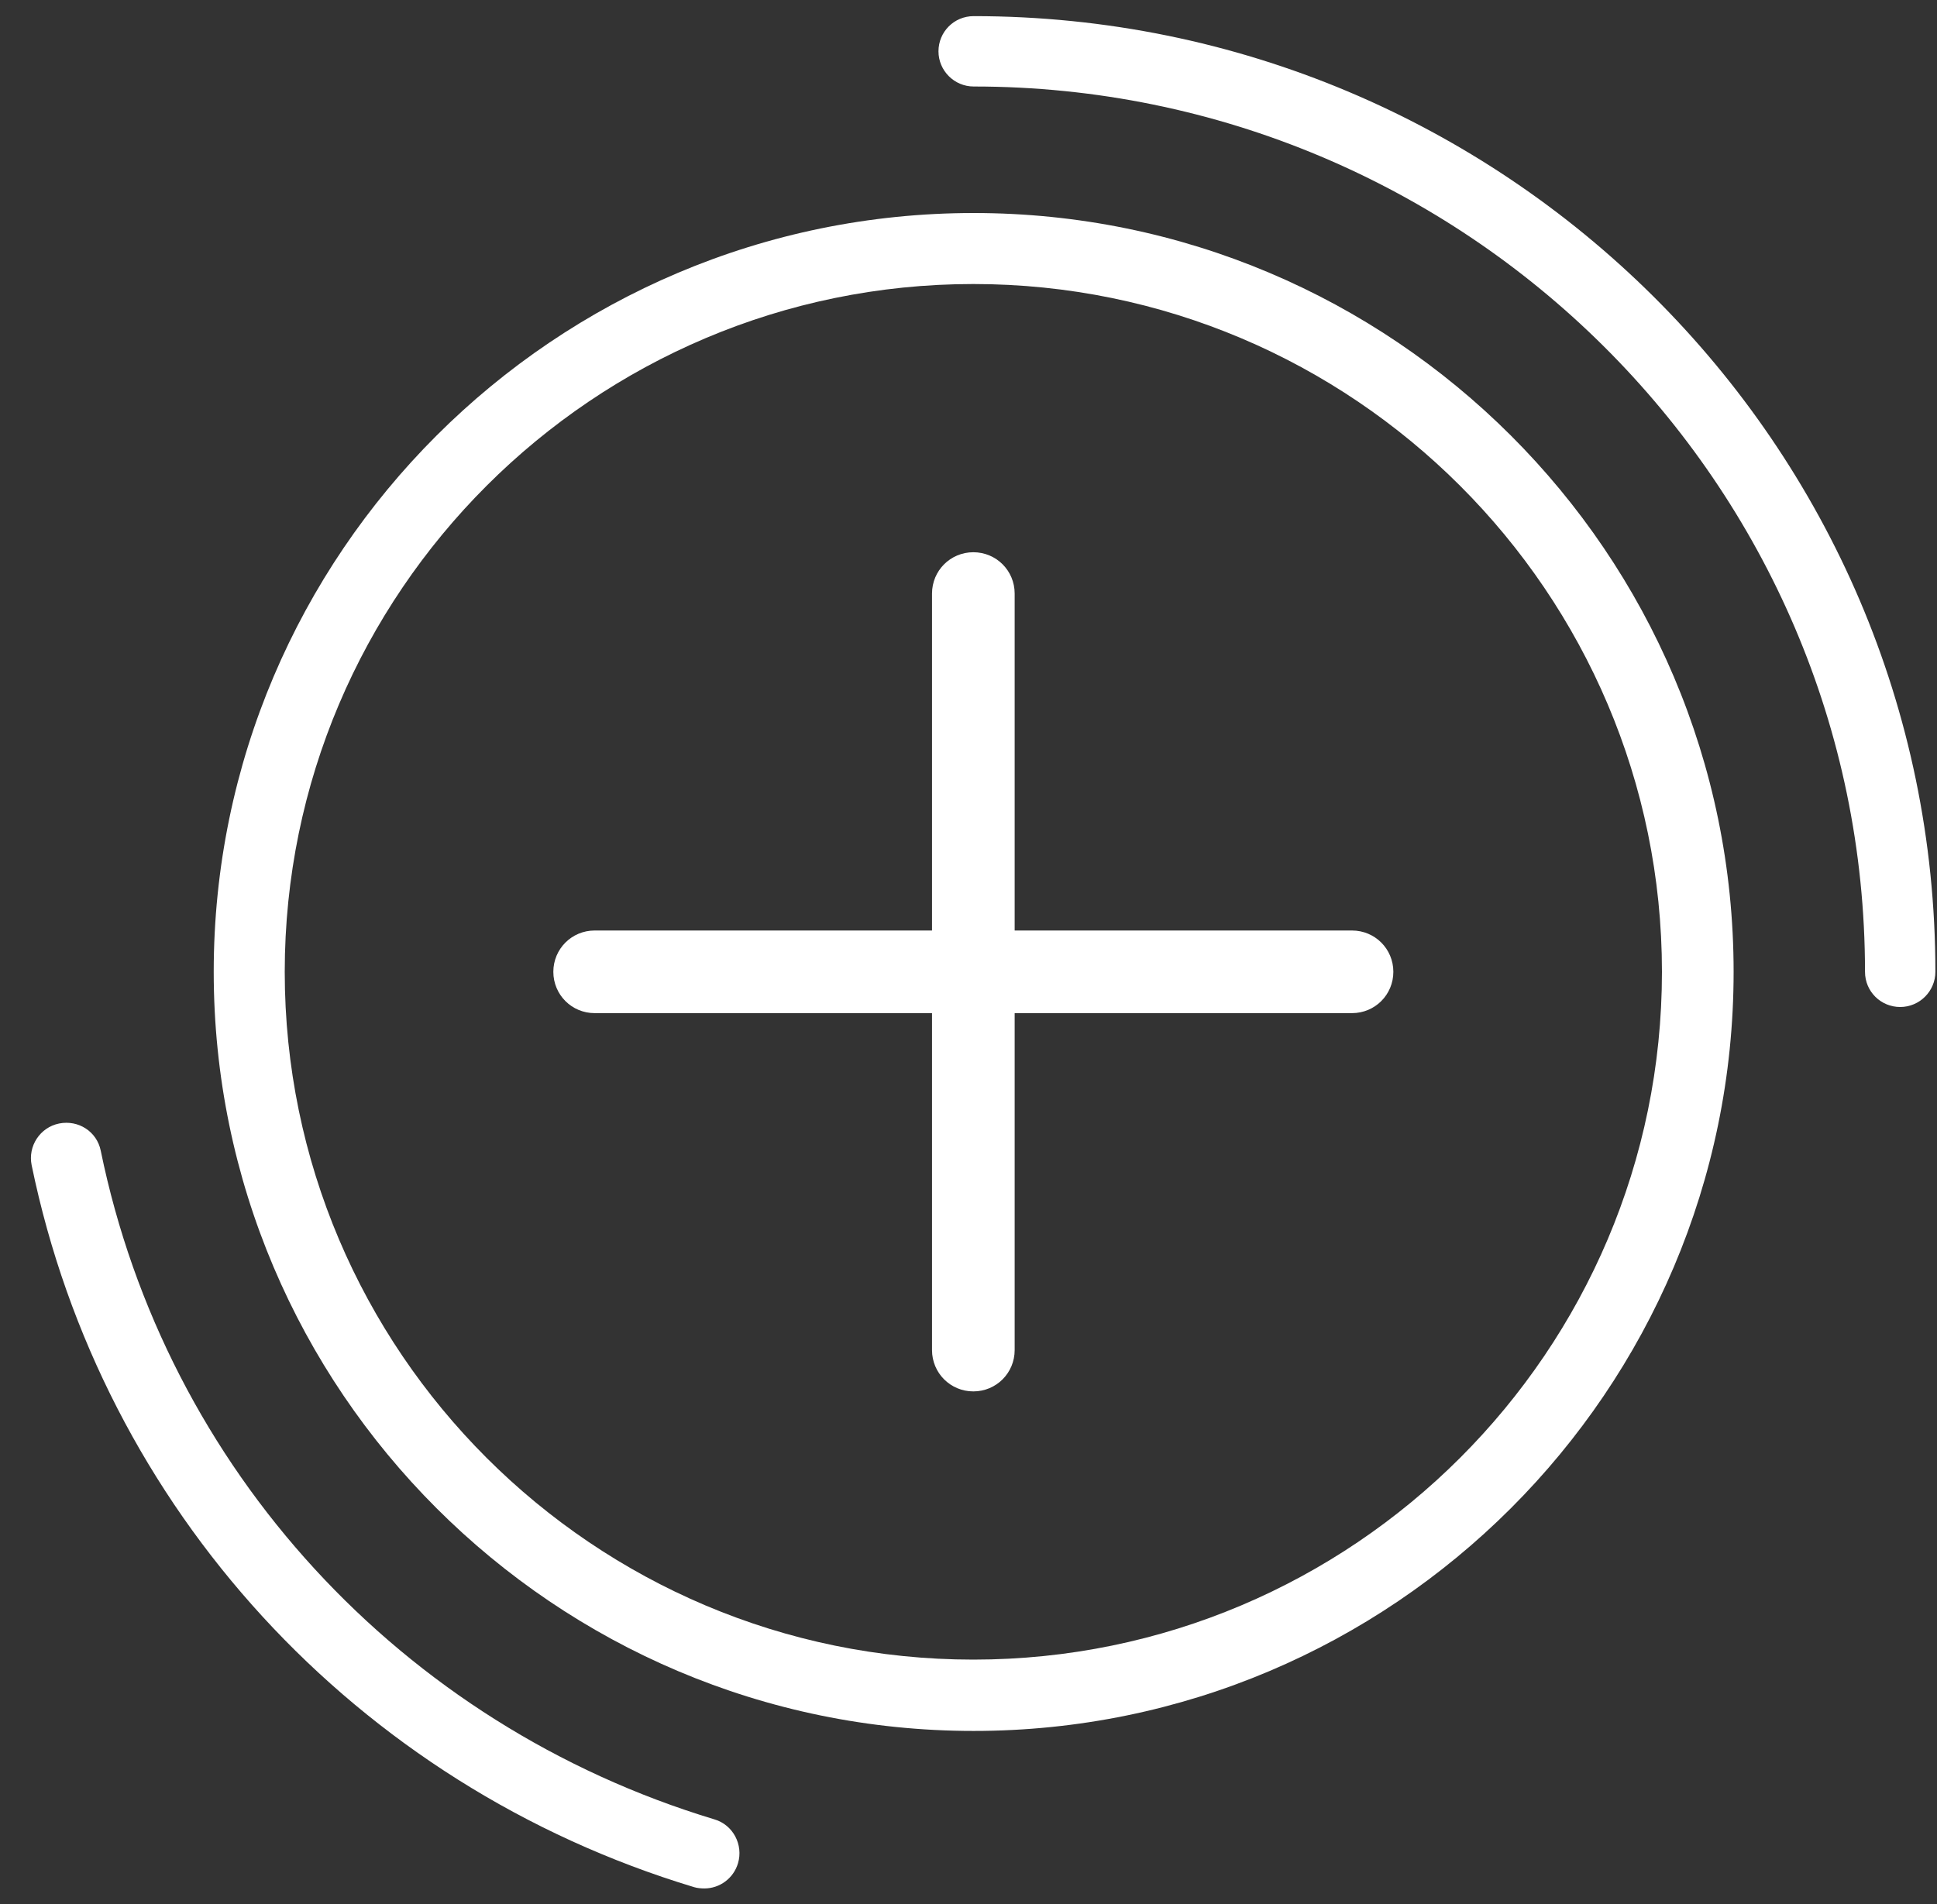
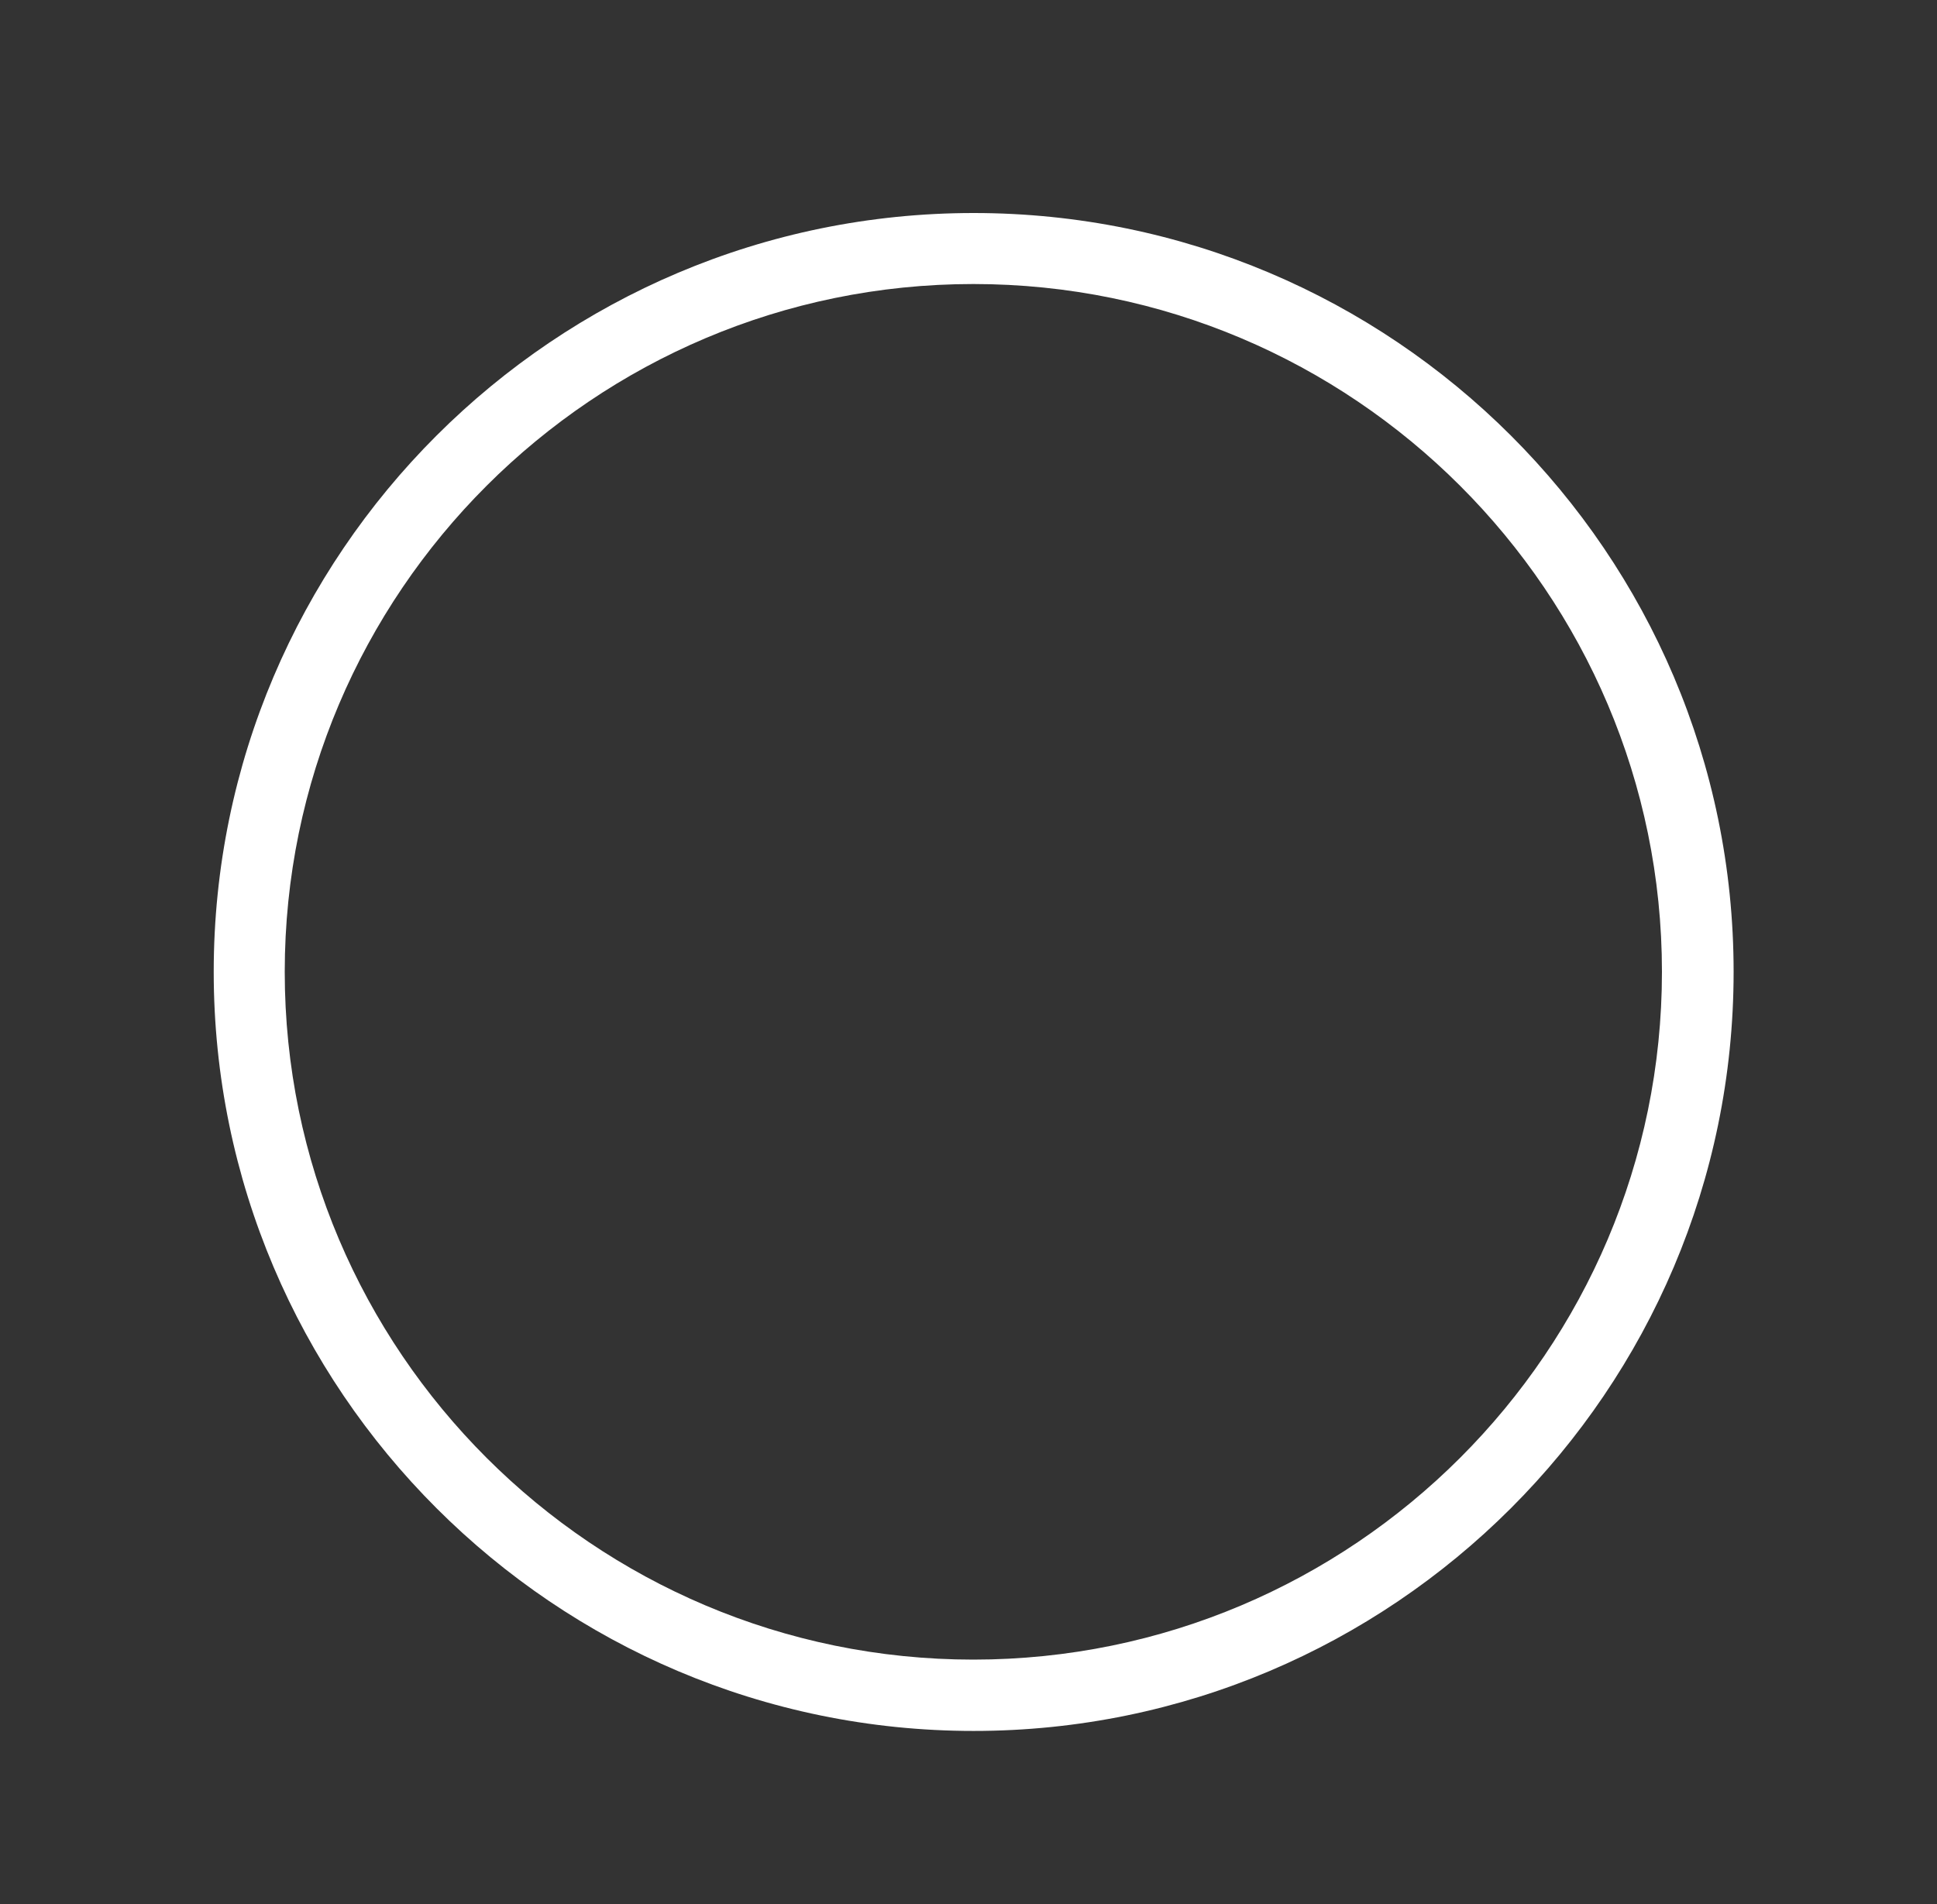
<svg xmlns="http://www.w3.org/2000/svg" width="60" height="59" viewBox="0 0 60 59" fill="none">
  <rect x="0" y="0" width="60" height="59" fill="#333333" stroke="none" />
  <path d="M30.16 6.6C17.18 6.6 6.62 17.15 6.62 30.11C6.62 43.07 17.18 53.63 30.16 53.63C43.14 53.63 53.7 43.08 53.7 30.11C53.7 17.14 43.14 6.6 30.16 6.6ZM51.48 30.11C51.48 41.86 41.91 51.42 30.15 51.42C18.39 51.42 8.82 41.86 8.82 30.11C8.82 18.36 18.39 8.8 30.15 8.8C41.91 8.8 51.48 18.36 51.48 30.11Z" fill="white" />
-   <path d="M30.16 0.5C29.55 0.5 29.07 0.99 29.07 1.59C29.07 2.19 29.56 2.68 30.16 2.68C45.38 2.68 57.77 14.99 57.77 30.11C57.77 30.72 58.26 31.2 58.86 31.2C59.46 31.2 59.95 30.71 59.95 30.11C59.95 13.78 46.58 0.5 30.16 0.5Z" fill="white" />
-   <path d="M22.13 56.37C12.43 53.44 5.14 45.51 3.12 35.65C3 35.06 2.43 34.69 1.83 34.81C1.24 34.93 0.86 35.51 0.98 36.1C3.17 46.74 11.03 55.31 21.5 58.47C21.6 58.5 21.71 58.51 21.82 58.51C22.29 58.51 22.72 58.2 22.86 57.73C23.03 57.16 22.71 56.54 22.13 56.37Z" fill="white" />
-   <path d="M41.88 28.83H31.43V18.39C31.43 17.68 30.86 17.11 30.15 17.11C29.44 17.11 28.87 17.68 28.87 18.39V28.83H18.42C17.71 28.83 17.14 29.4 17.14 30.11C17.14 30.82 17.71 31.39 18.42 31.39H28.87V41.83C28.87 42.54 29.44 43.11 30.15 43.11C30.86 43.11 31.43 42.54 31.43 41.83V31.39H41.88C42.59 31.39 43.16 30.82 43.16 30.11C43.16 29.4 42.59 28.83 41.88 28.83Z" fill="white" />
</svg>